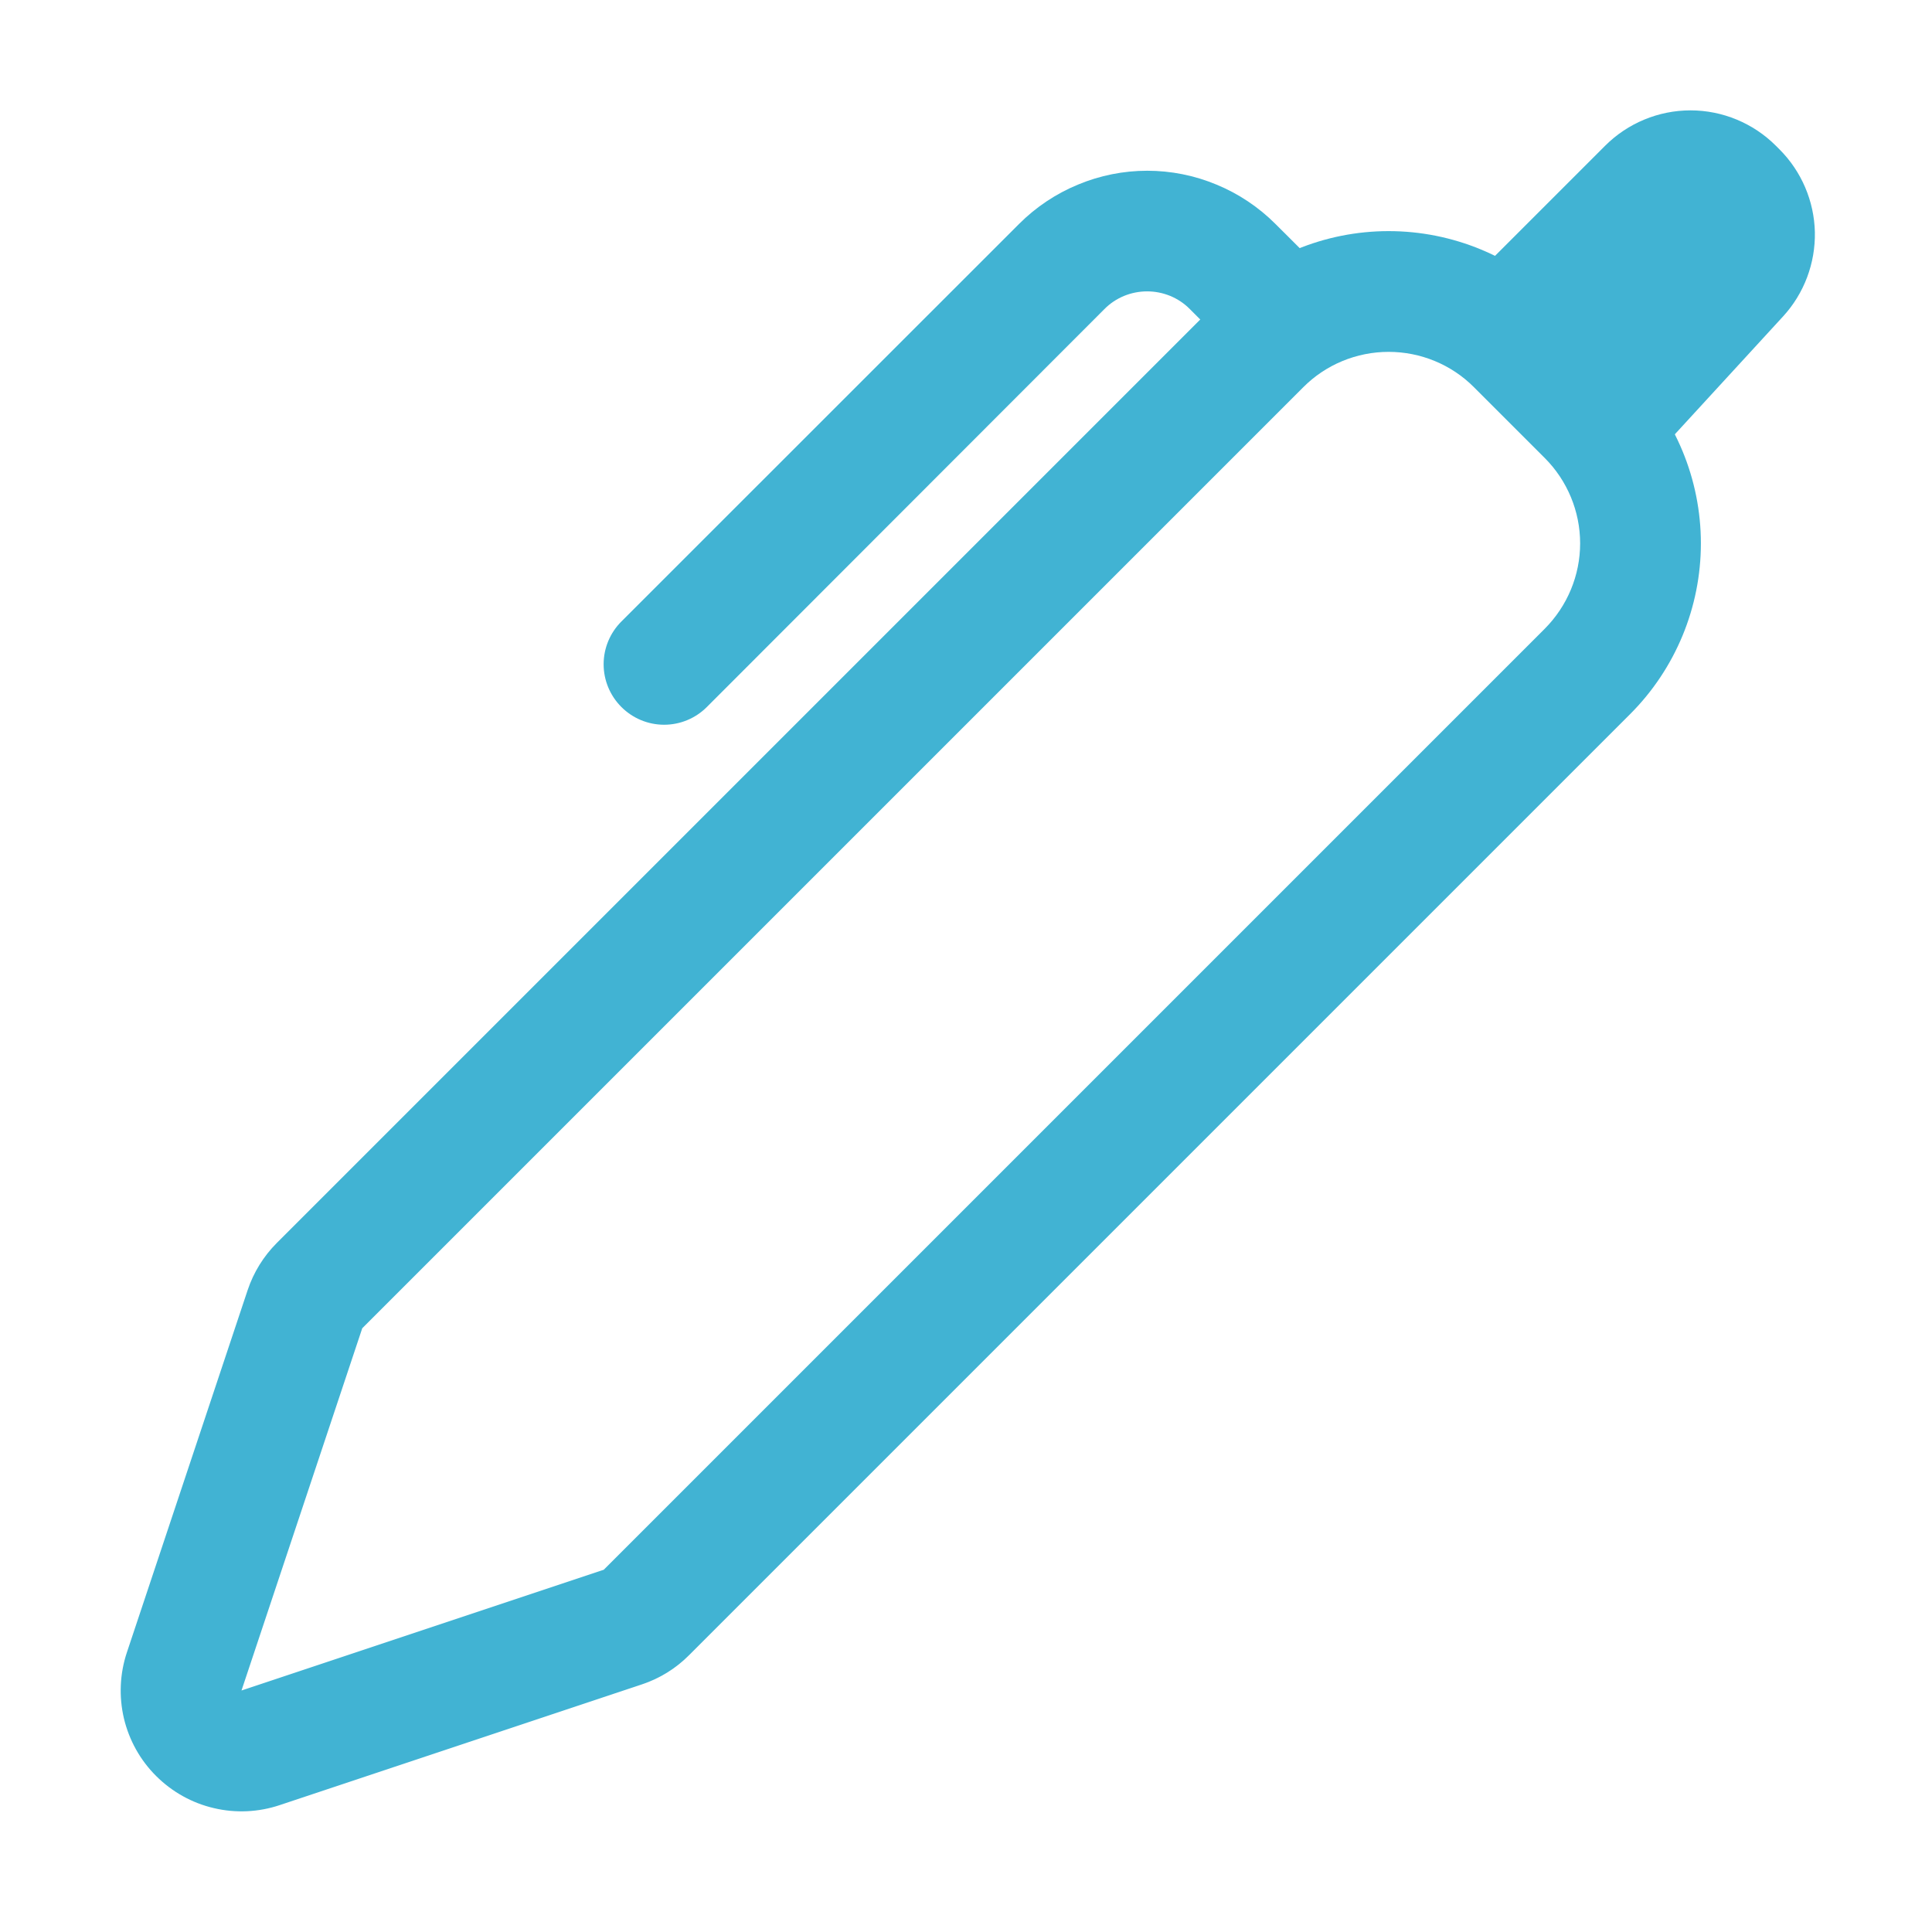
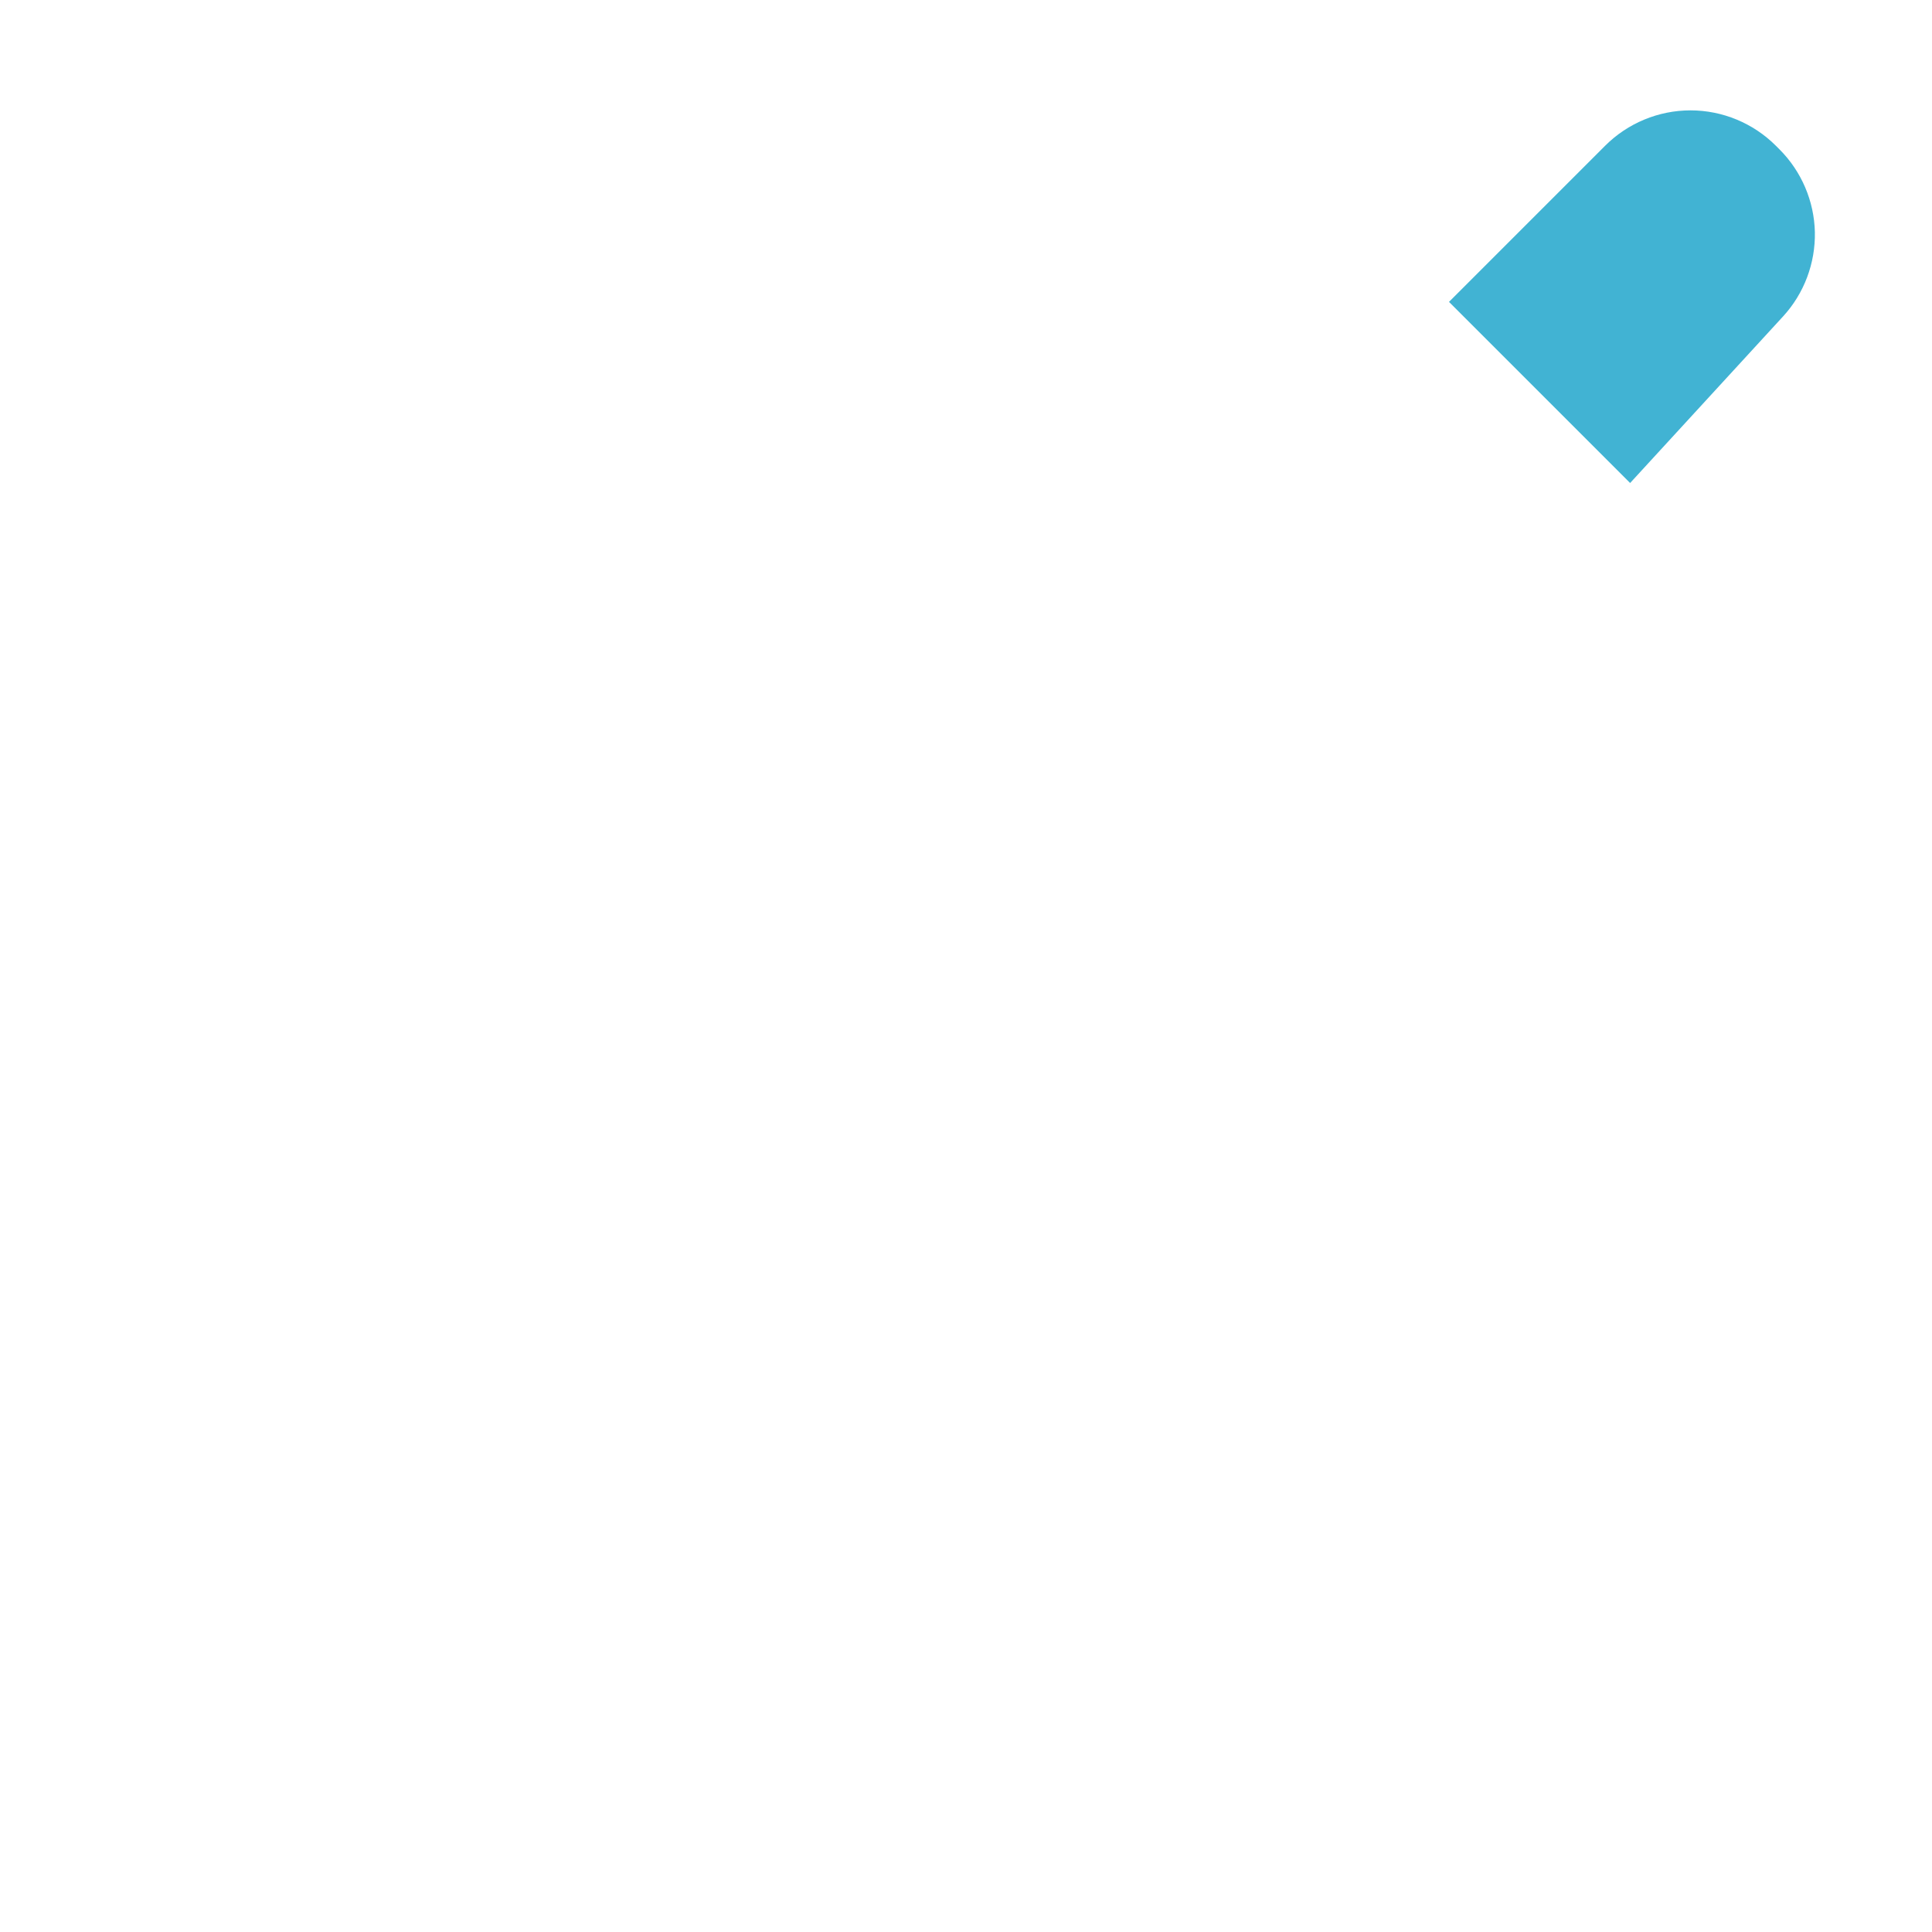
<svg xmlns="http://www.w3.org/2000/svg" width="16" height="16" viewBox="0 0 16 16" fill="none">
-   <path fill-rule="evenodd" clip-rule="evenodd" d="M5.707 13.707C5.598 13.817 5.464 13.9 5.317 13.949L2.317 14.949C2.141 15.008 1.952 15.017 1.771 14.974C1.59 14.932 1.424 14.839 1.293 14.708C1.161 14.577 1.069 14.411 1.026 14.23C0.984 14.05 0.992 13.86 1.051 13.684L2.051 10.684C2.1 10.537 2.183 10.403 2.293 10.293L10.086 2.5C10.461 2.125 10.97 1.914 11.5 1.914C12.03 1.914 12.539 2.125 12.914 2.5L13.5 3.086C13.875 3.461 14.086 3.97 14.086 4.5C14.086 5.03 13.875 5.539 13.5 5.914L5.707 13.707ZM3 11L10.793 3.207C10.98 3.019 11.235 2.914 11.5 2.914C11.765 2.914 12.02 3.019 12.207 3.207L12.793 3.793C12.98 3.98 13.086 4.235 13.086 4.5C13.086 4.765 12.98 5.019 12.793 5.207L5 13L2 14L3 11Z" fill="#41B3D3" />
-   <path fill-rule="evenodd" clip-rule="evenodd" d="M9.854 2.56C9.808 2.513 9.752 2.476 9.692 2.451C9.631 2.426 9.566 2.413 9.5 2.413C9.434 2.413 9.369 2.426 9.308 2.451C9.248 2.476 9.192 2.513 9.146 2.56L5.854 5.855C5.76 5.949 5.633 6.002 5.5 6.002C5.367 6.002 5.24 5.949 5.146 5.855C5.052 5.761 4.999 5.634 4.999 5.501C4.999 5.368 5.052 5.241 5.146 5.147L8.44 1.854C8.579 1.715 8.745 1.604 8.927 1.529C9.109 1.453 9.304 1.414 9.501 1.414C9.698 1.414 9.893 1.453 10.075 1.529C10.257 1.604 10.423 1.715 10.562 1.854L10.855 2.146C10.949 2.24 11.002 2.367 11.002 2.5C11.002 2.632 10.949 2.76 10.855 2.853C10.762 2.947 10.634 3 10.502 3C10.369 3 10.242 2.948 10.148 2.854L9.855 2.561L9.854 2.56Z" fill="#41B3D3" />
  <path d="M13.293 1.207C13.48 1.02 13.735 0.914 14 0.914C14.265 0.914 14.52 1.02 14.707 1.207L14.737 1.237C14.919 1.419 15.024 1.665 15.03 1.922C15.035 2.18 14.941 2.43 14.767 2.62L13.5 4L12 2.5L13.293 1.207Z" fill="#41B3D3" />
</svg>